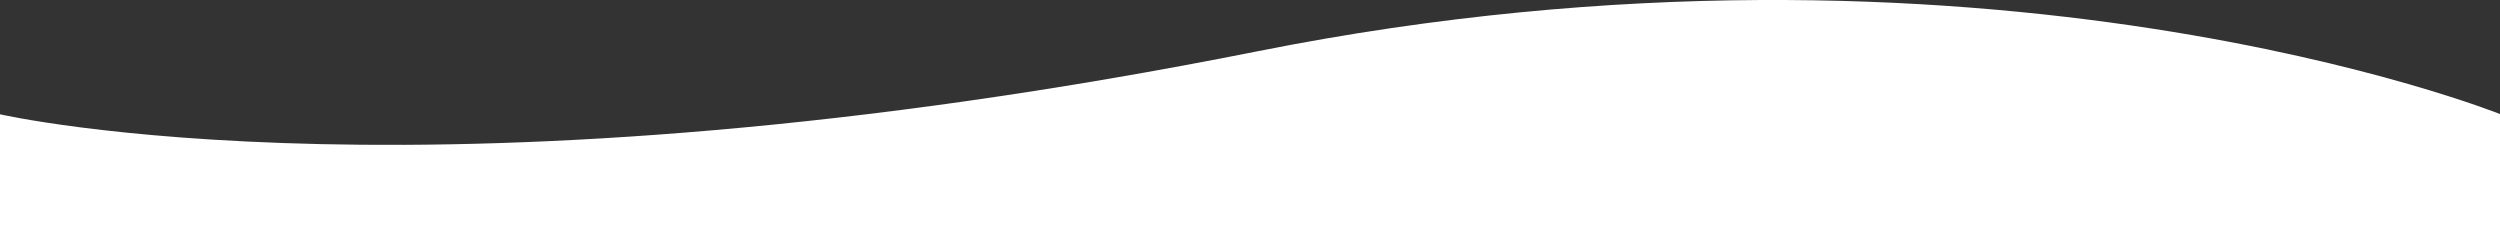
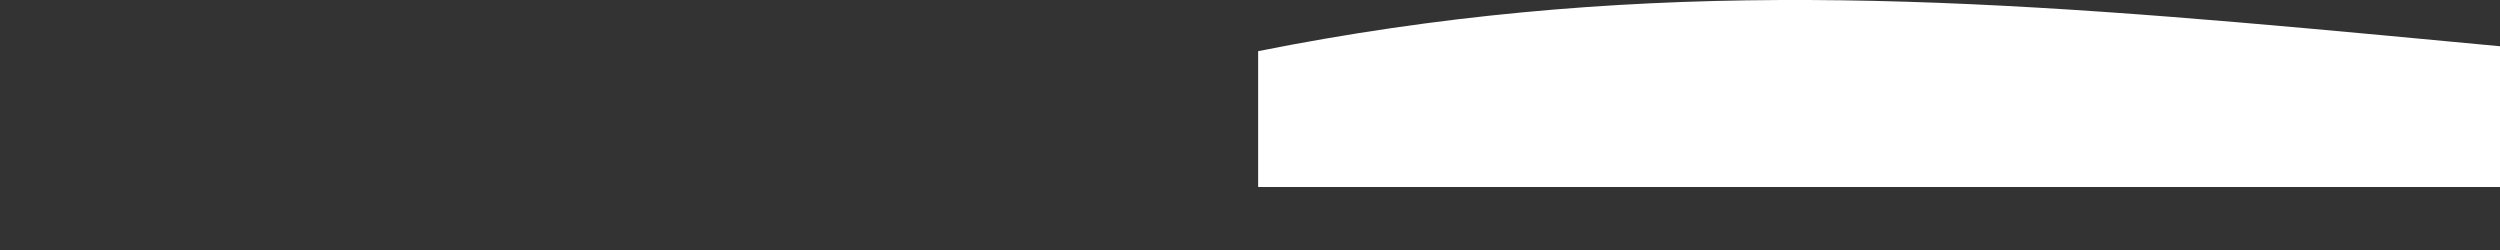
<svg xmlns="http://www.w3.org/2000/svg" version="1.1" id="Laag_1" x="0px" y="0px" viewBox="0 0 595.28 59.56" style="enable-background:new 0 0 595.28 59.56;" xml:space="preserve">
  <rect x="0" y="0" width="595.28" height="59.56" fill="#333333" stroke="none" />
  <style type="text/css">
	.st0{fill:#FFFFFF;}
</style>
-   <path class="st0" d="M299.58,12.18C103.77,51.18,0,27.21,0,27.21v32.35h595.41V27.21C595.41,27.21,472.4-22.24,299.58,12.18z" />
+   <path class="st0" d="M299.58,12.18v32.35h595.41V27.21C595.41,27.21,472.4-22.24,299.58,12.18z" />
</svg>